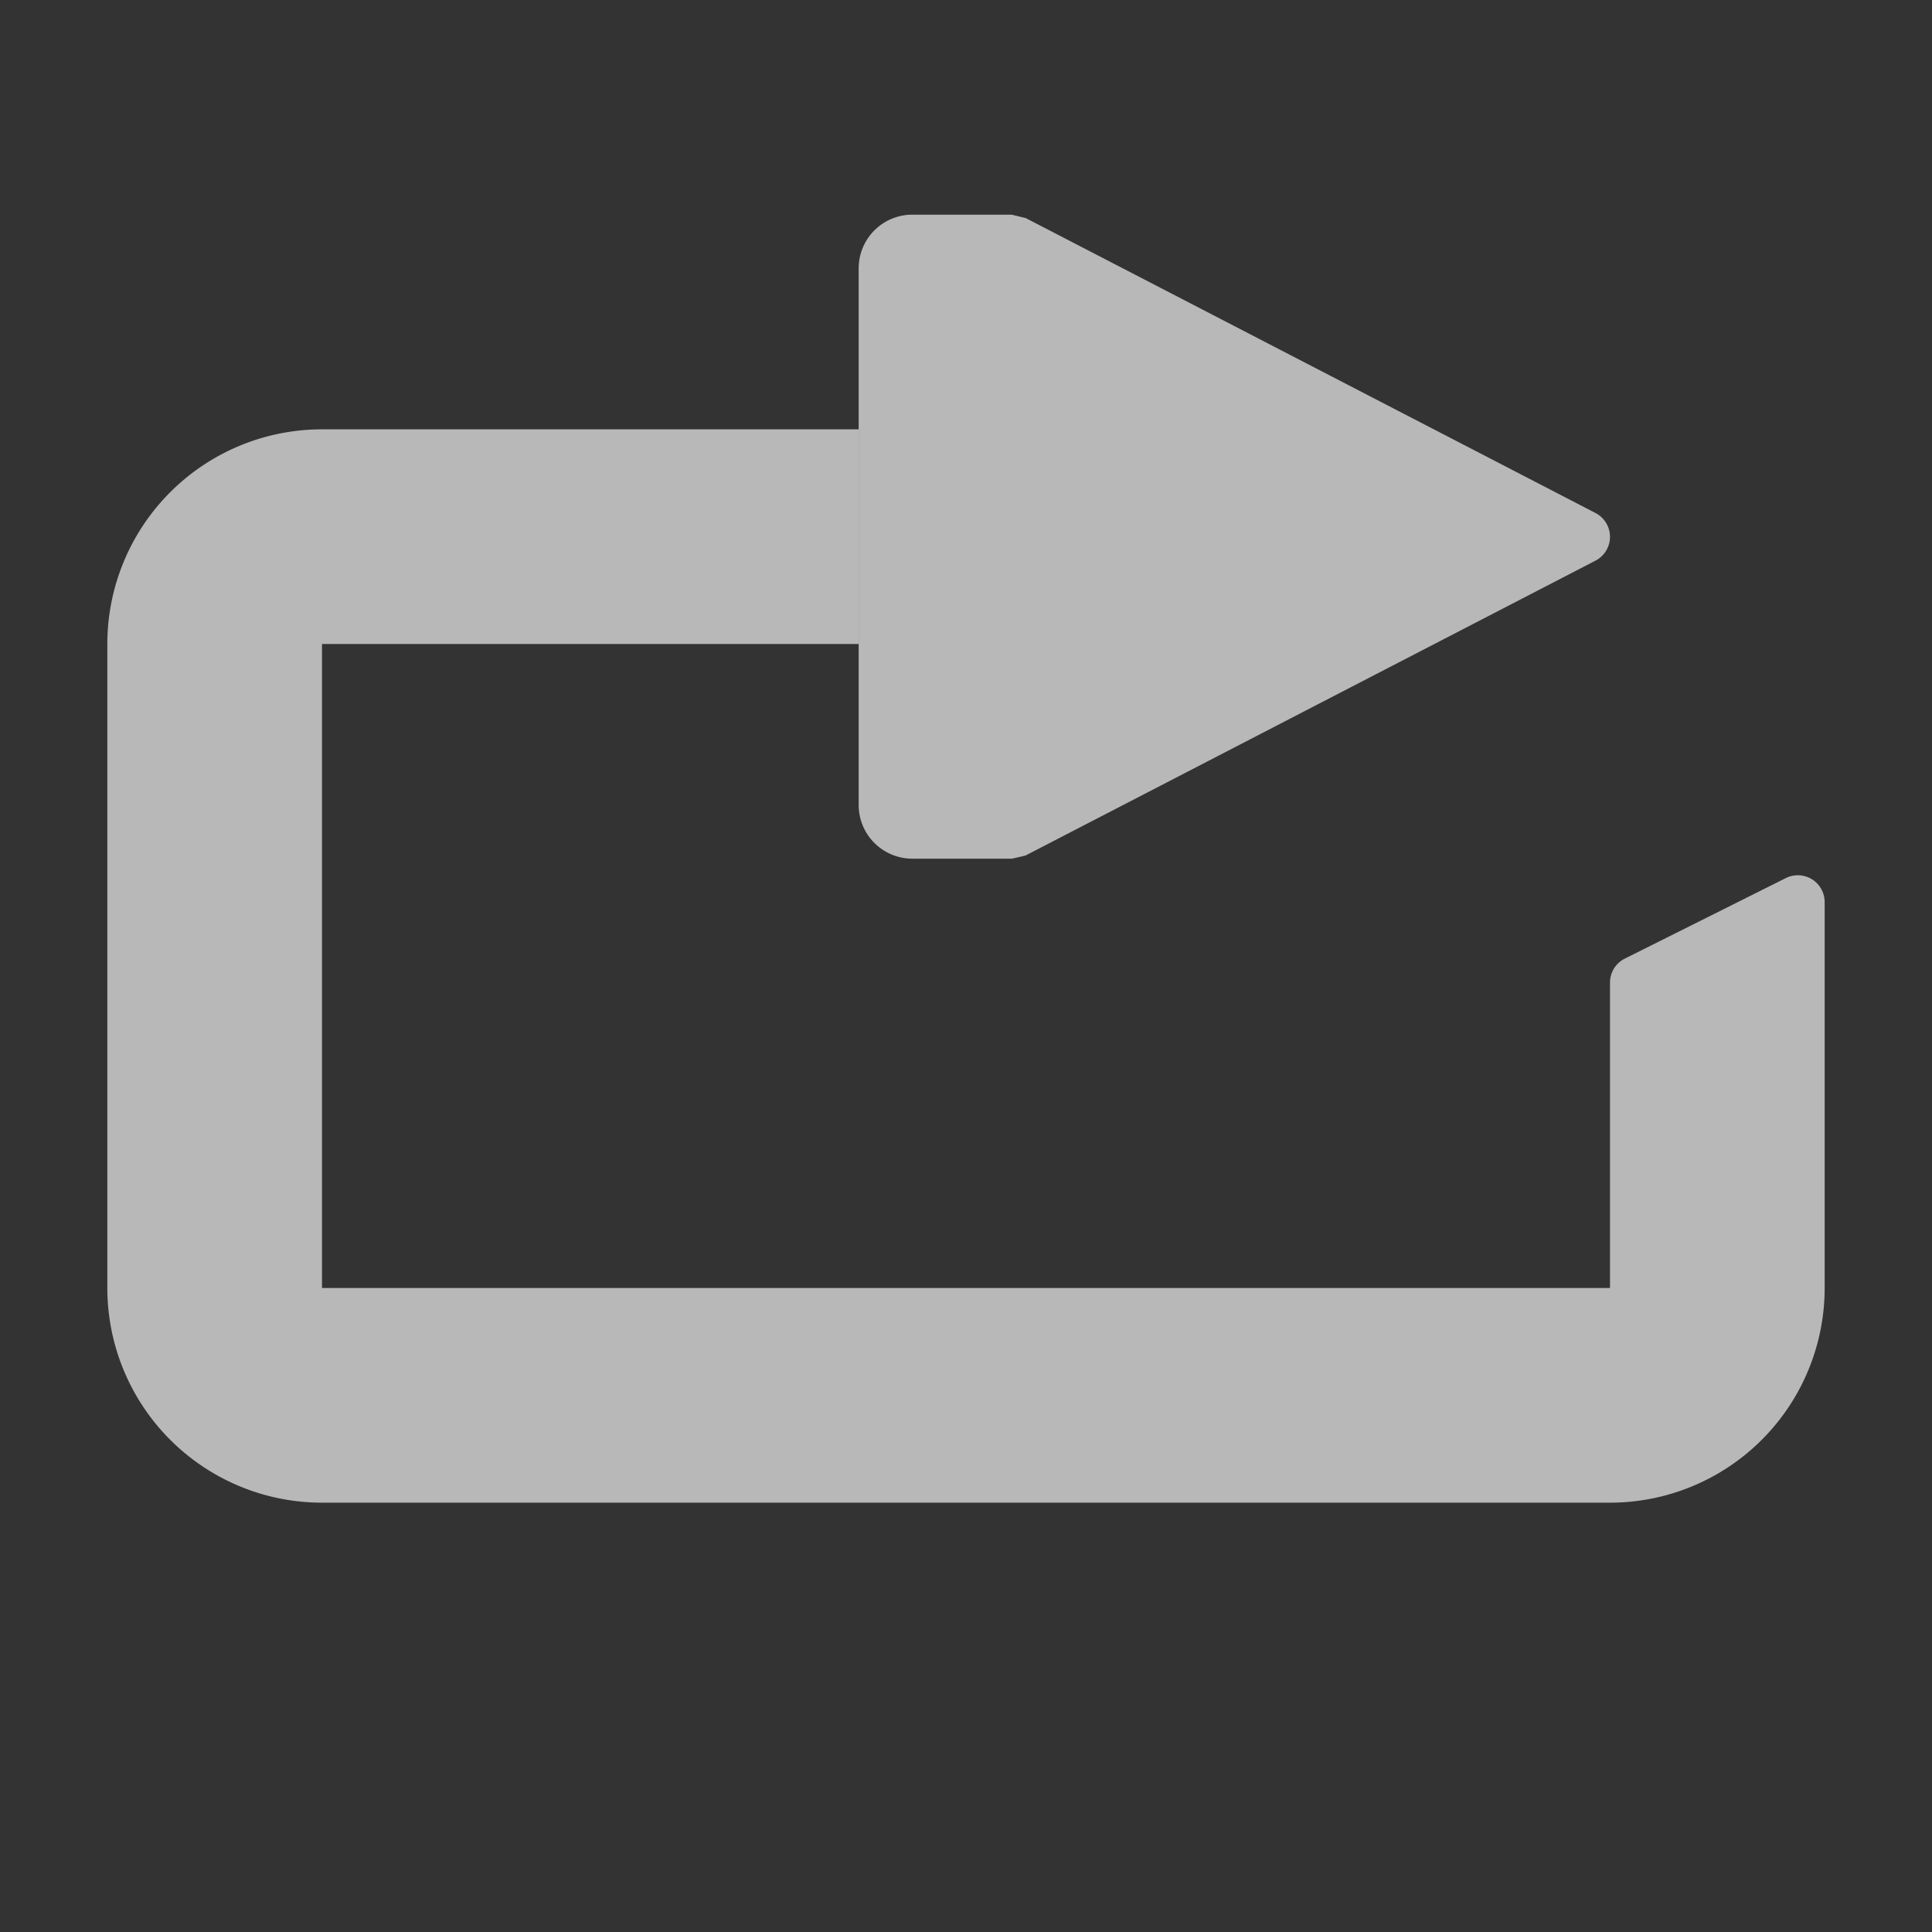
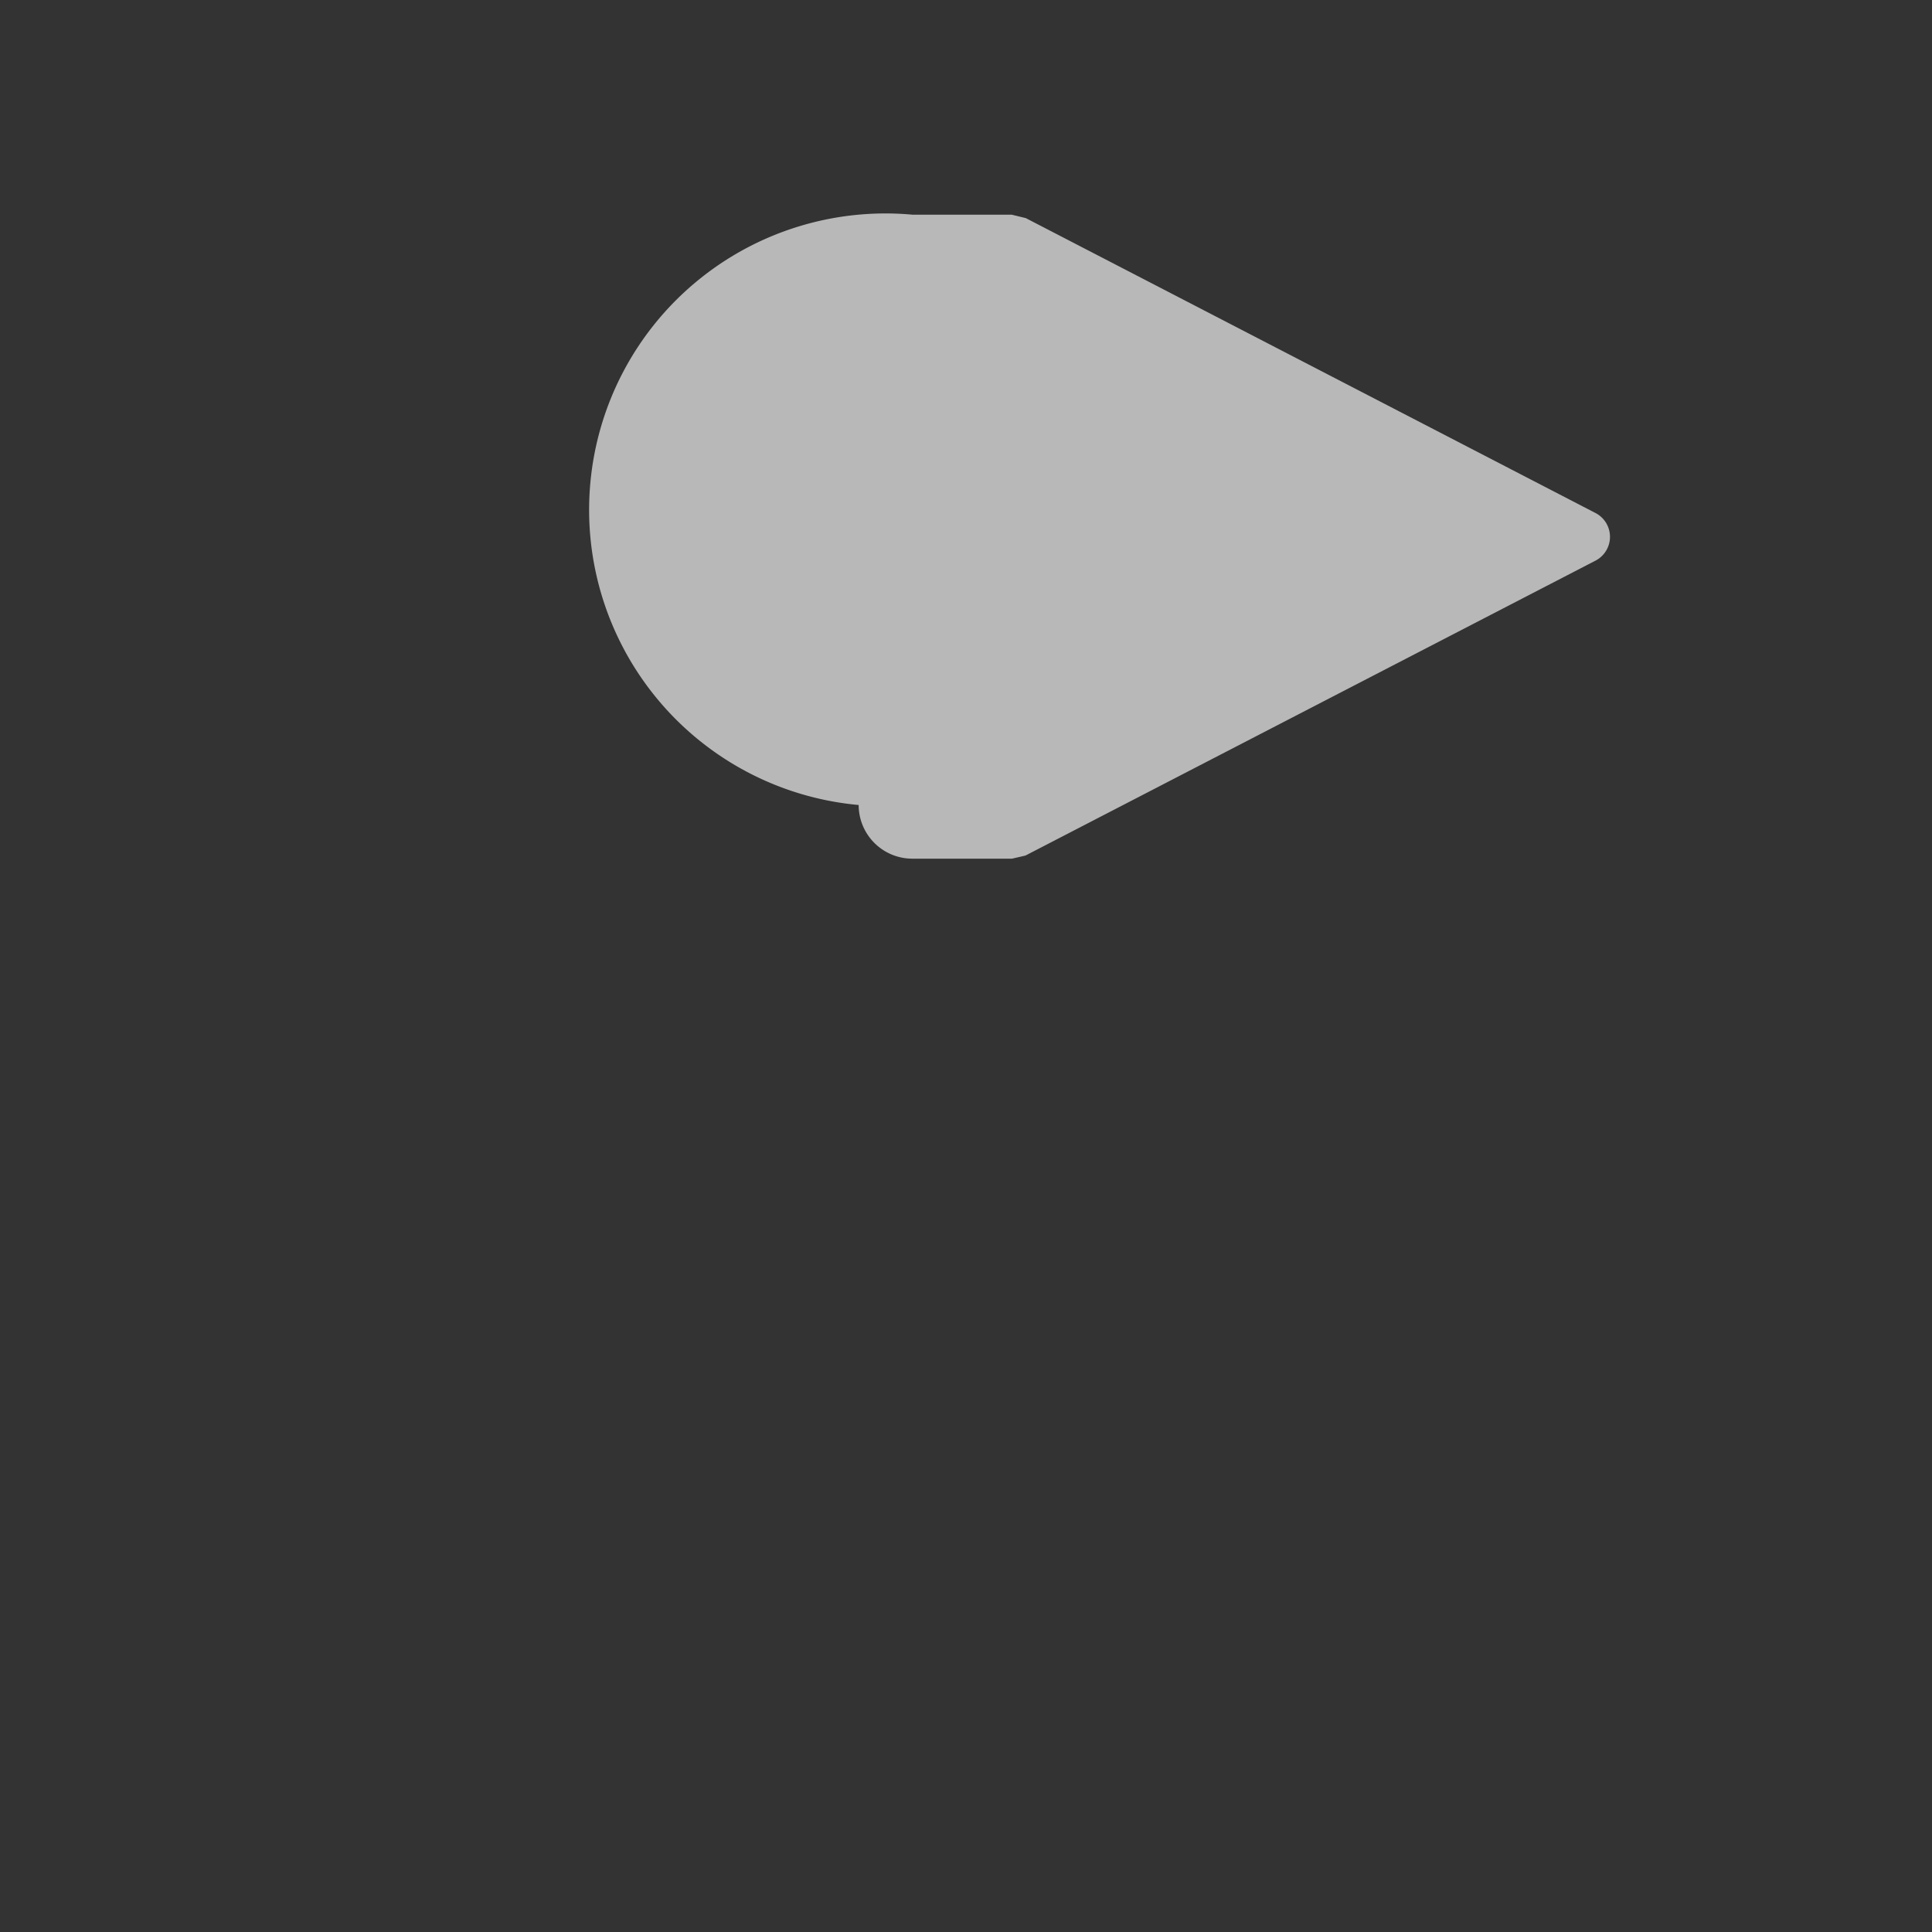
<svg xmlns="http://www.w3.org/2000/svg" data-name="S_Loop_Md_N_D@2x" height="36" id="S_Loop_Md_N_D_2x" viewBox="0 0 36 36" width="36">
  <rect x="0" y="0" width="36" height="36" fill="#333333" stroke="none" />
  <defs>
    <style>
	.fill {
        fill: #fff;
        fill-rule: evenodd;
        opacity: 0.65;
      }</style>
  </defs>
  <title>S_Loop_Md_N_D@2x</title>
-   <path class="fill" d="M30,18.309V24H6V12H16V8H6a4,4,0,0,0-4,4V24a4,4,0,0,0,4,4H30a4,4,0,0,0,4-4V16.809a.5.5,0,0,0-.724-.447l-3,1.5A.5.5,0,0,0,30,18.309Z" id="PrefillD1" />
-   <path class="fill" d="M17,4h1.851l.263.064,10.625,5.5a.5.5,0,0,1,0,.878l-10.631,5.5L18.858,16H17a1,1,0,0,1-1-1V5A1,1,0,0,1,17,4Z" id="Fill" />
+   <path class="fill" d="M17,4h1.851l.263.064,10.625,5.5a.5.5,0,0,1,0,.878l-10.631,5.5L18.858,16H17a1,1,0,0,1-1-1A1,1,0,0,1,17,4Z" id="Fill" />
</svg>